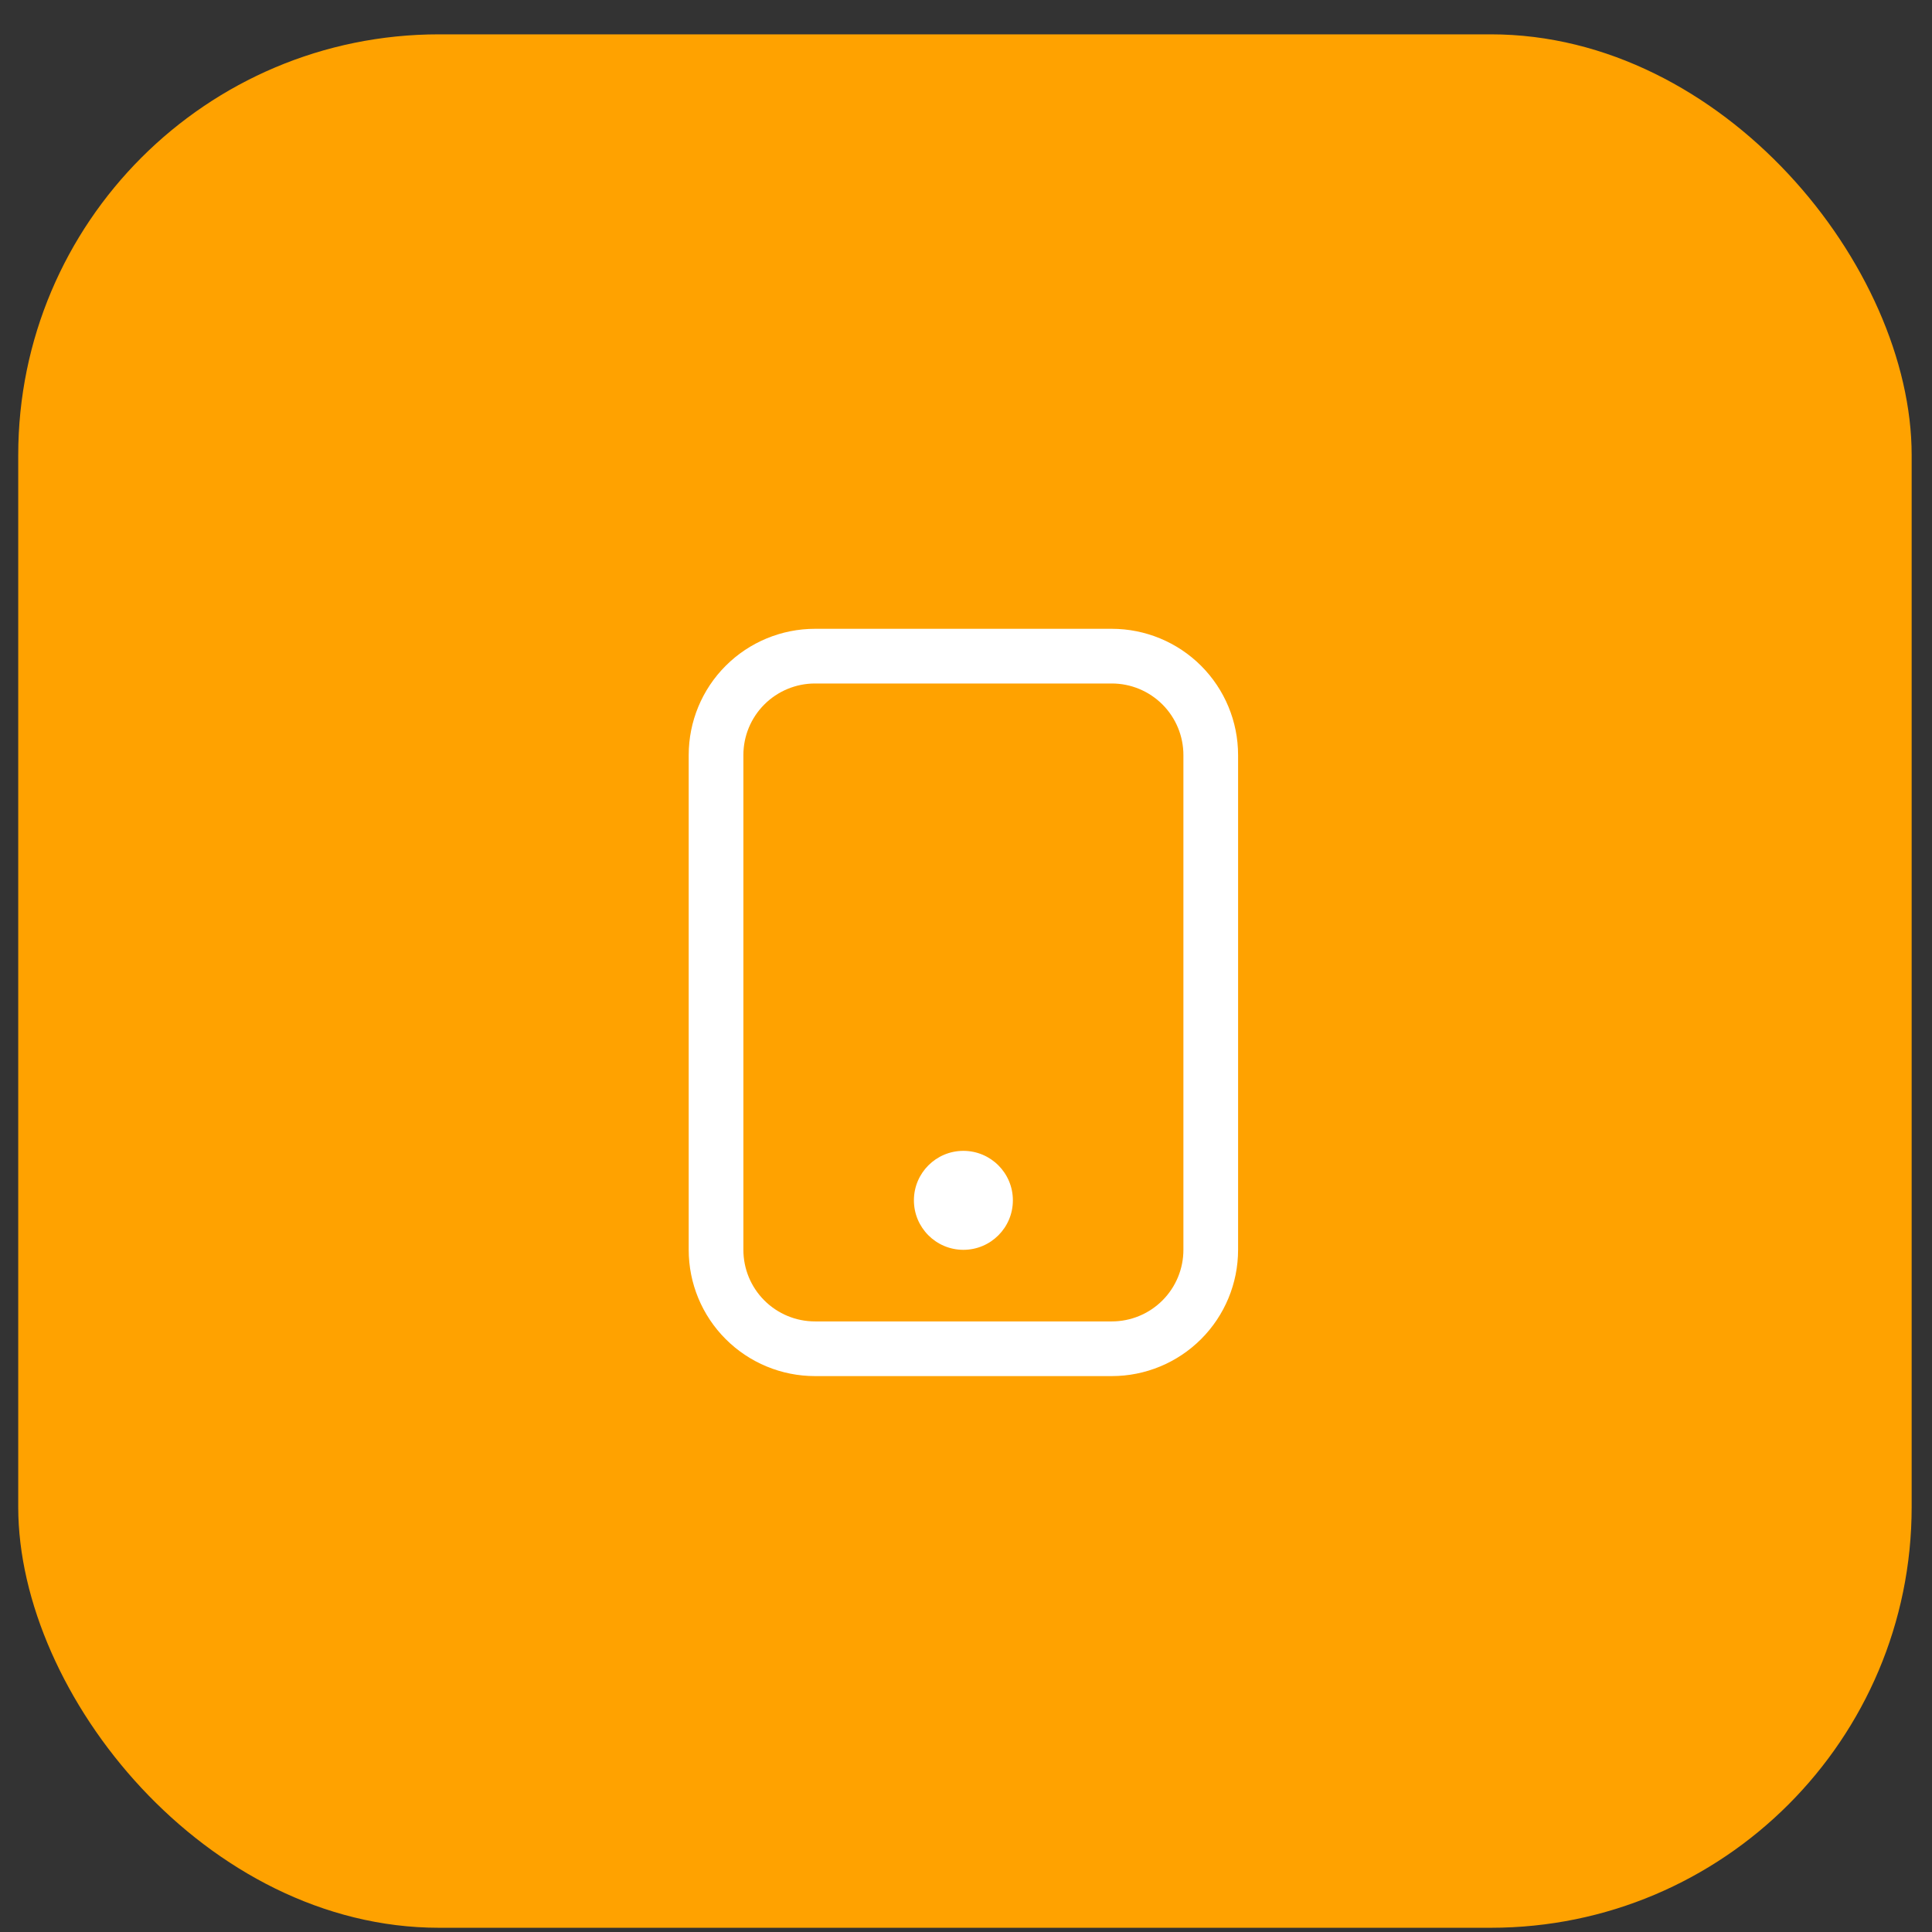
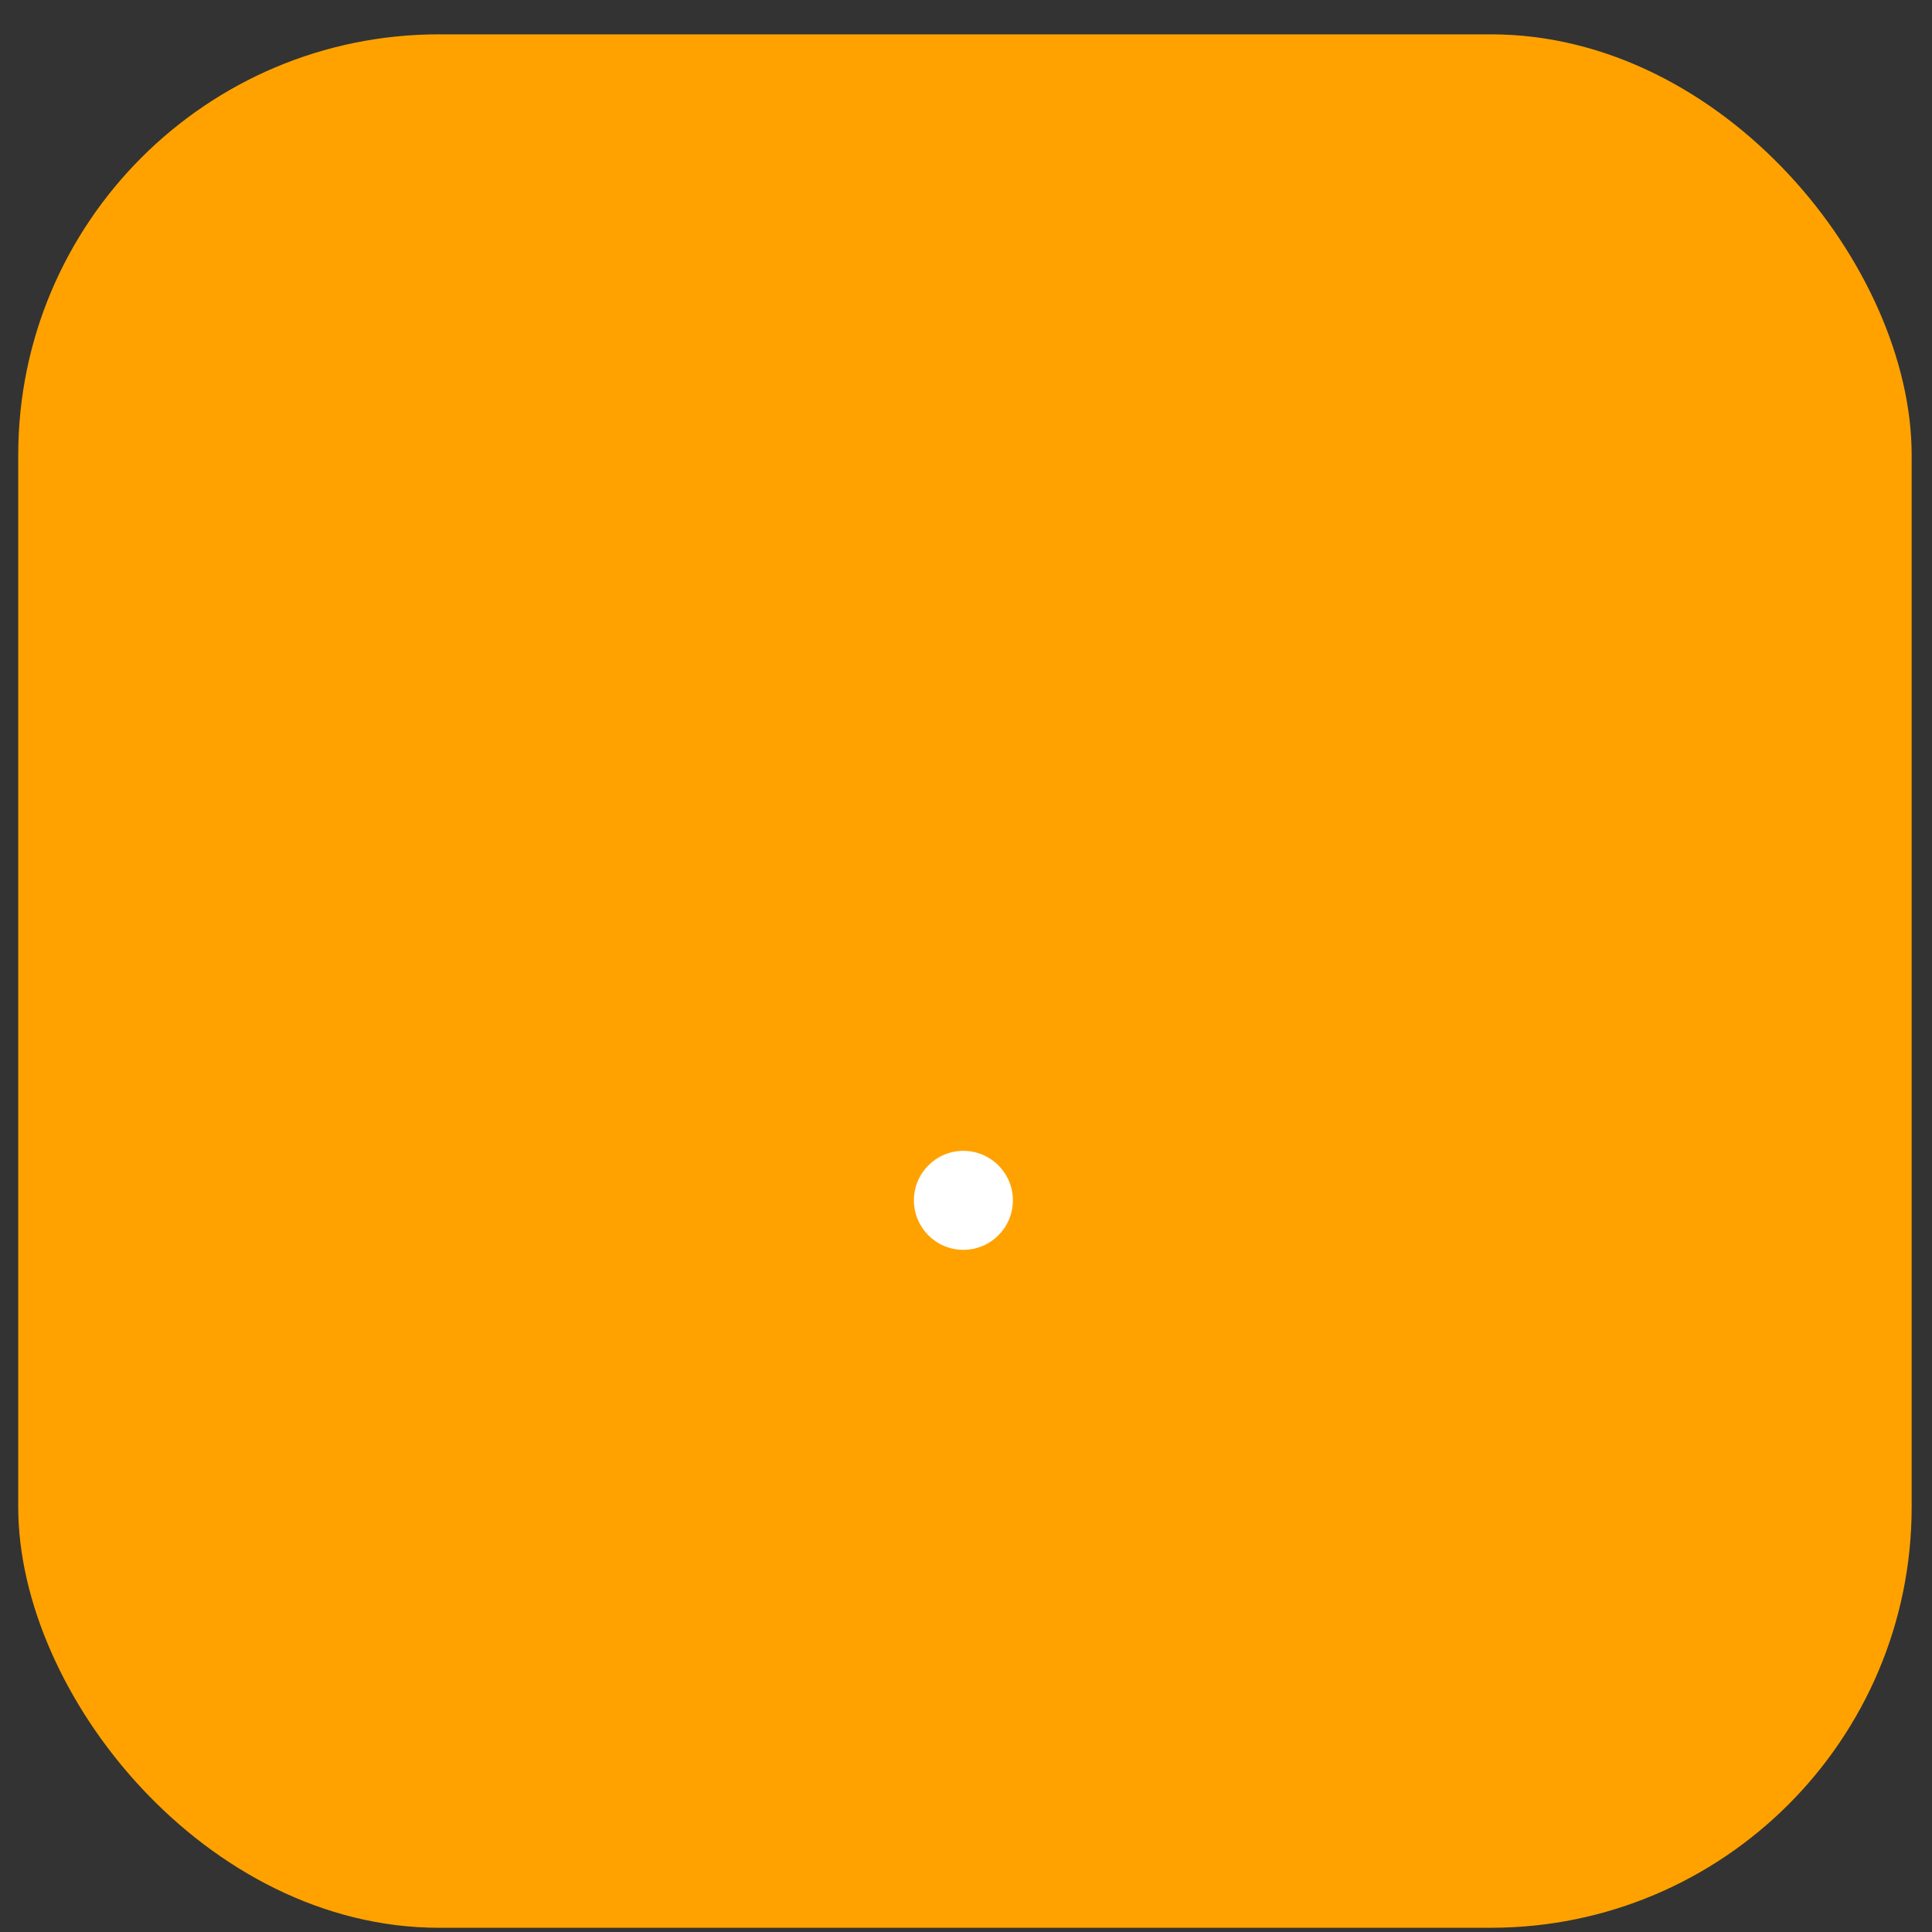
<svg xmlns="http://www.w3.org/2000/svg" width="53" height="53" viewBox="0 0 53 53" fill="none">
  <rect x="0" y="0" width="53" height="53" fill="#333333" stroke="none" />
  <rect x="0.5" y="0.942" width="51.942" height="51.942" rx="11.543" fill="#FFA200" />
-   <path fill-rule="evenodd" clip-rule="evenodd" d="M22.357 18H30.5C31.22 18 31.91 18.286 32.419 18.795C32.928 19.304 33.214 19.994 33.214 20.714V34.286C33.214 35.006 32.928 35.696 32.419 36.205C31.91 36.714 31.22 37 30.5 37H22.357C21.637 37 20.947 36.714 20.438 36.205C19.928 35.696 19.643 35.006 19.643 34.286V20.714C19.643 19.994 19.928 19.304 20.438 18.795C20.947 18.286 21.637 18 22.357 18V18Z" stroke="white" stroke-width="1.5" stroke-linecap="round" stroke-linejoin="round" />
  <path d="M26.428 34.286C27.178 34.286 27.786 33.678 27.786 32.928C27.786 32.179 27.178 31.571 26.428 31.571C25.679 31.571 25.071 32.179 25.071 32.928C25.071 33.678 25.679 34.286 26.428 34.286Z" fill="white" />
</svg>